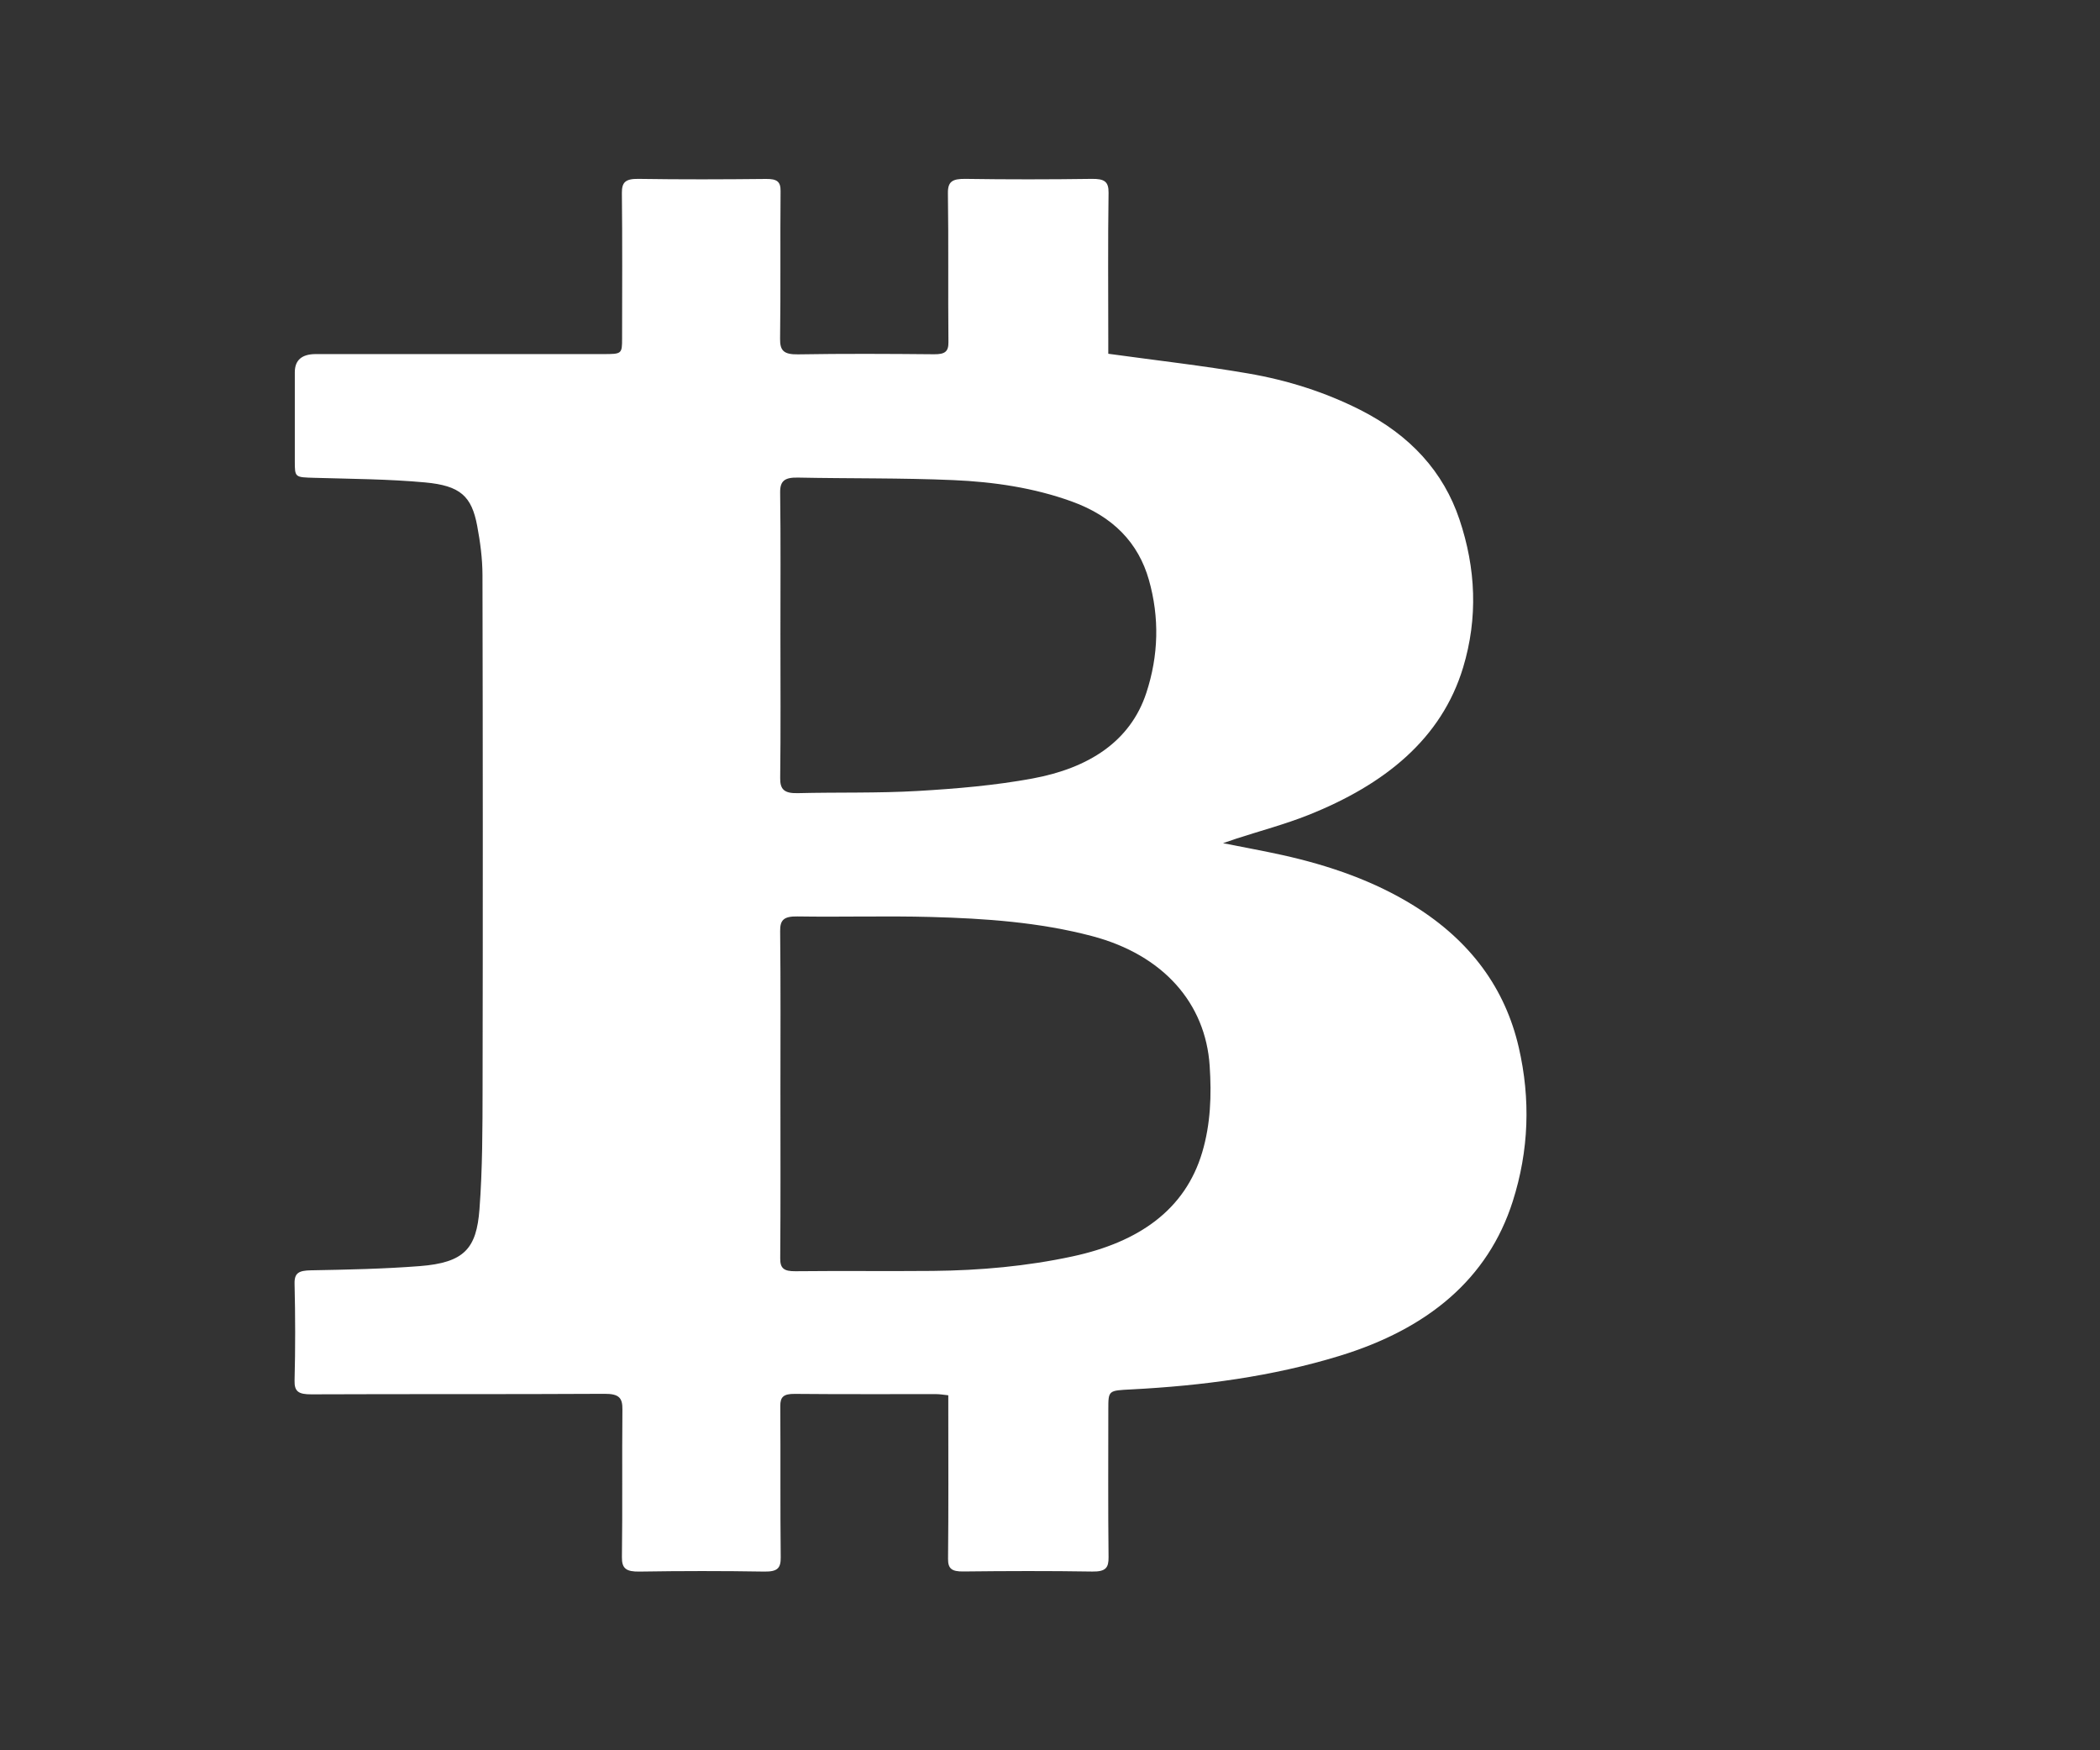
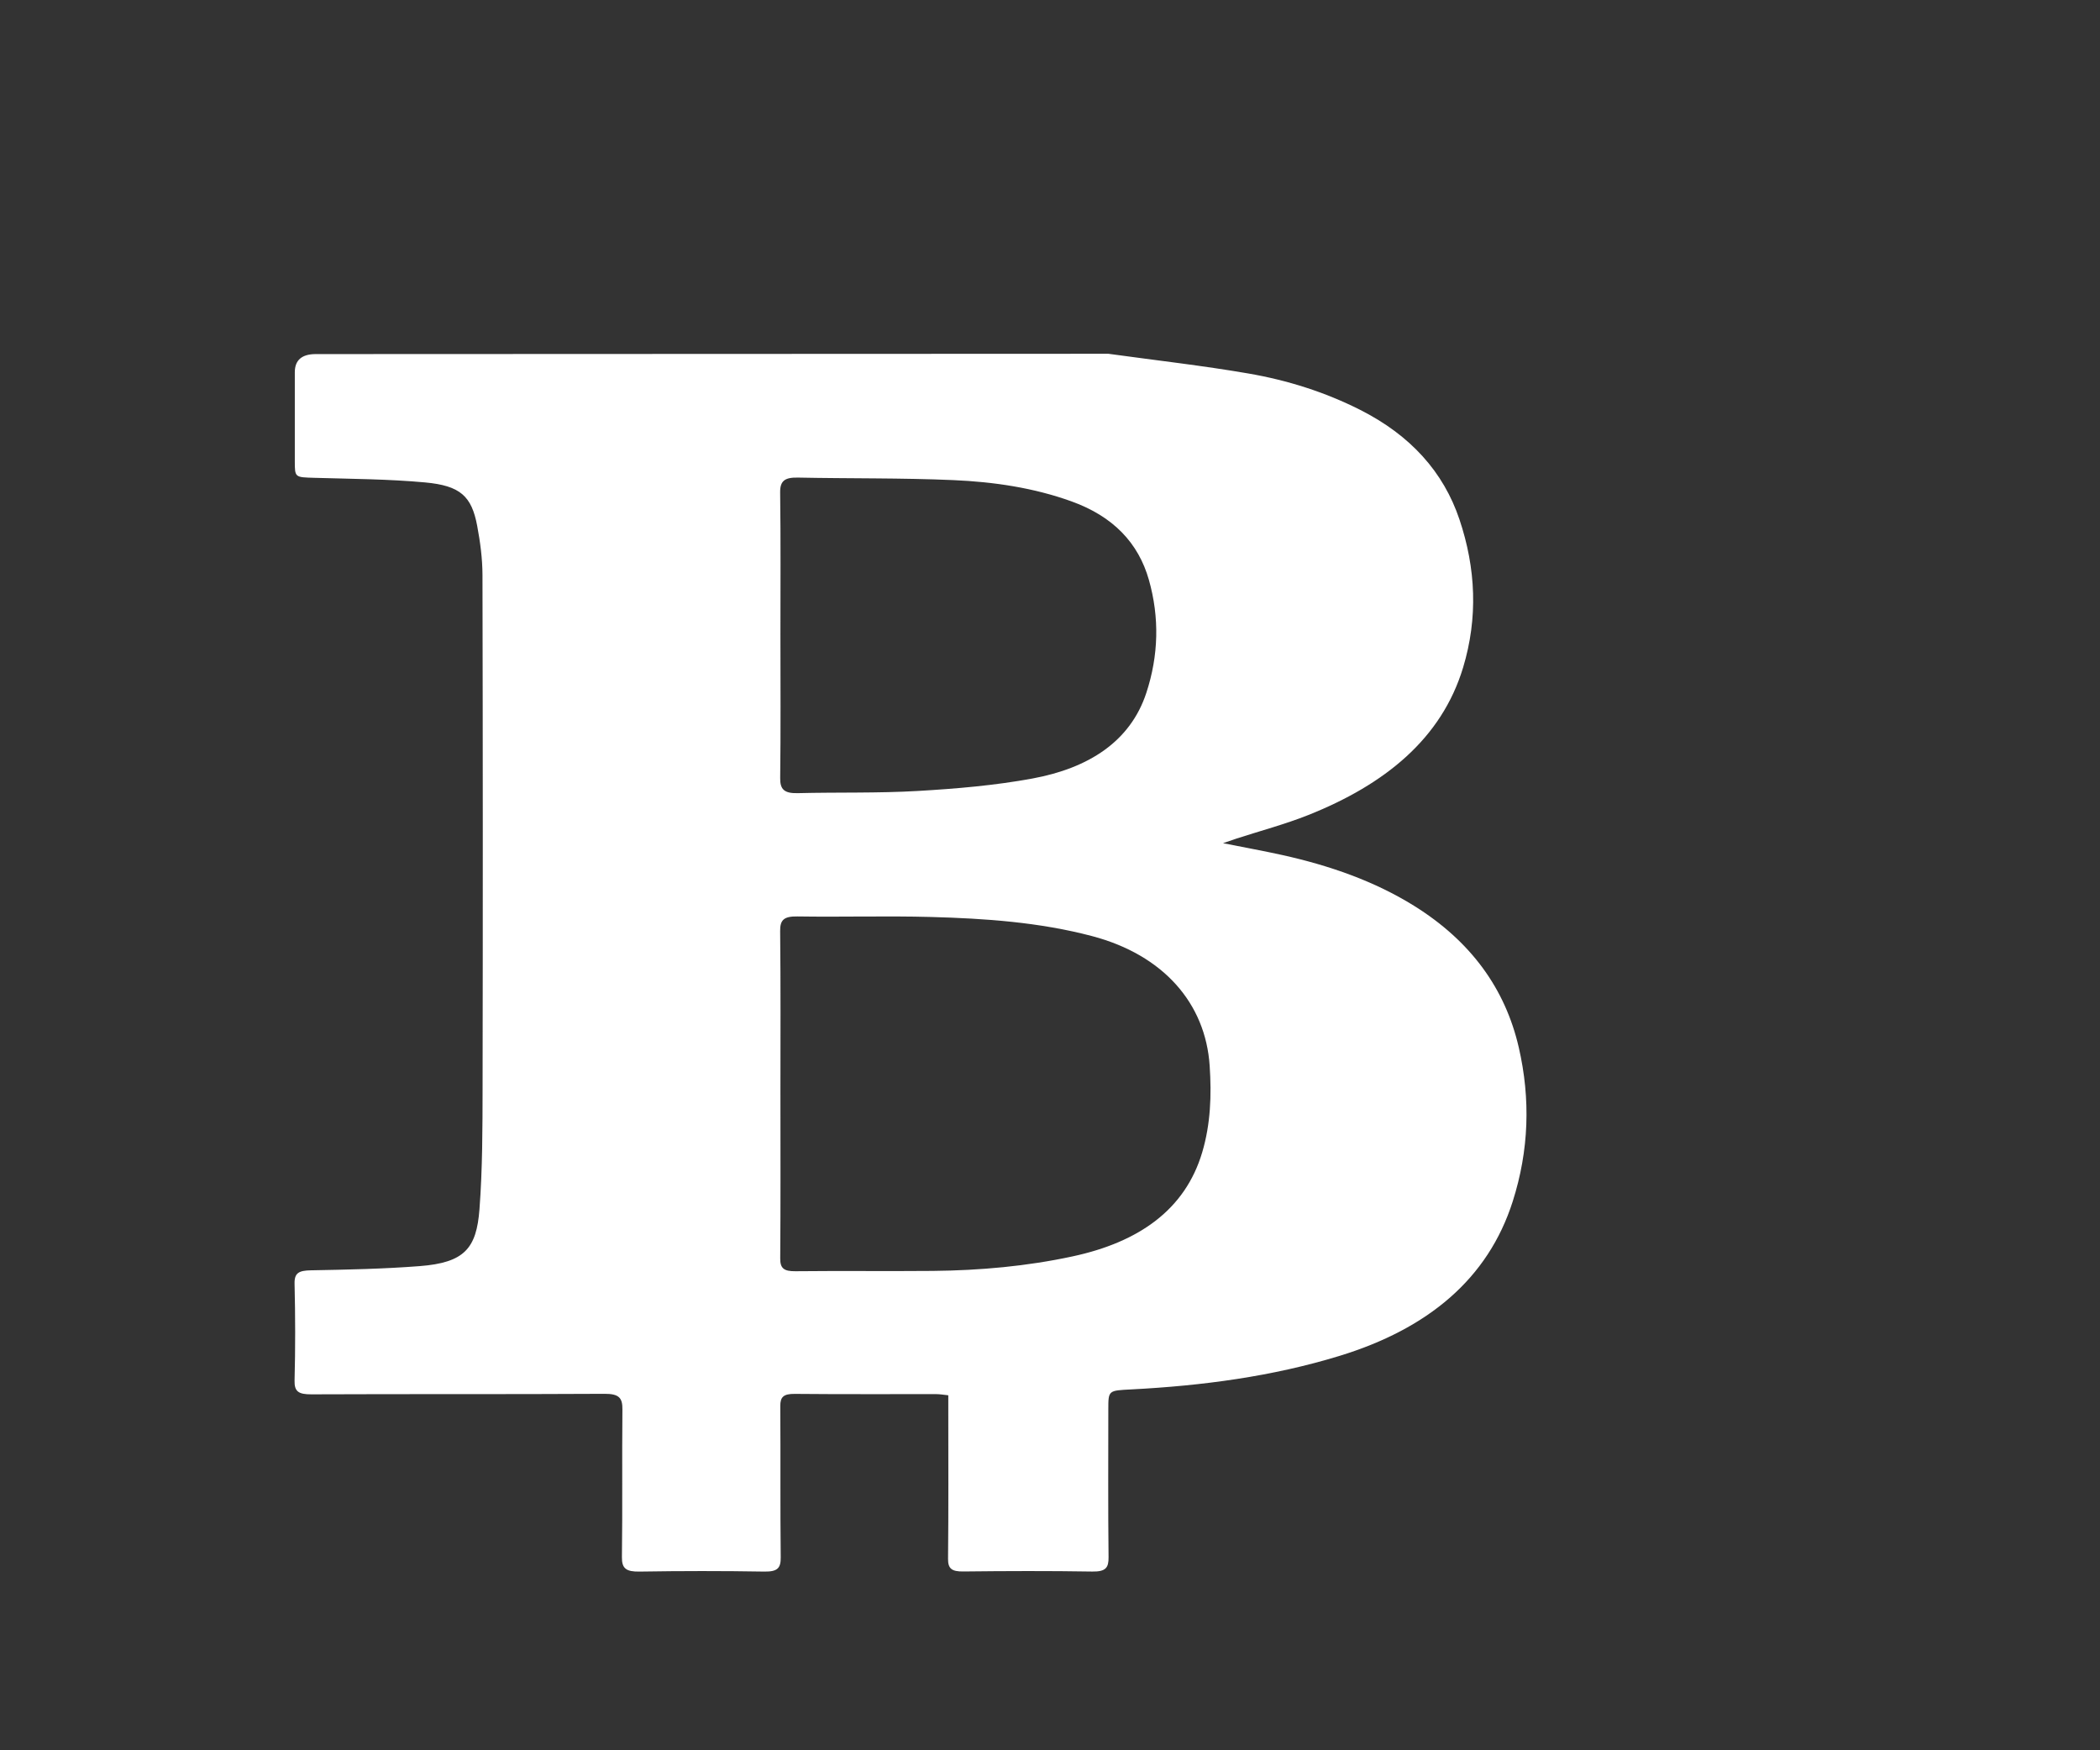
<svg xmlns="http://www.w3.org/2000/svg" id="Layer_3" data-name="Layer 3" viewBox="0 0 600 500">
  <rect x="0" y="0" width="600" height="500" fill="#333333" stroke="none" />
  <defs>
    <style>
      .cls-1 {
        fill: #fff;
      }
    </style>
  </defs>
-   <path class="cls-1" d="M316.66,101.06c13.75,1.9,26.94,3.38,39.94,5.62,11.26,1.93,22,5.35,31.95,10.37,14.44,7.28,23.88,17.77,28.44,31.35,4.7,13.98,5.31,28.11,1.05,42.25-6.16,20.42-22.42,33.49-44.27,42.19-6.6,2.63-13.63,4.49-20.47,6.71-.91,.3-1.81,.62-3.86,1.32,6.48,1.29,11.74,2.24,16.94,3.39,13.52,3,26.29,7.45,37.6,14.48,16.31,10.14,26.09,23.74,29.95,40.46,3.41,14.79,2.91,29.46-1.72,43.99-7.07,22.2-24.31,36.44-49.54,44.16-19.18,5.87-39.14,8.51-59.42,9.56-6.58,.34-6.59,.22-6.59,5.74,0,14.06-.09,28.13,.07,42.19,.03,3-.78,4.16-4.65,4.1-12.28-.2-24.57-.16-36.85-.02-3.3,.04-4.39-.8-4.36-3.63,.15-14.18,.07-28.35,.07-42.53,0-1.33,0-2.65,0-4.17-1.38-.14-2.39-.33-3.41-.33-13.49-.02-26.98,.06-40.46-.07-3.21-.03-4.15,.87-4.13,3.48,.1,14.4-.04,28.8,.12,43.2,.03,3.01-.82,4.14-4.67,4.08-11.88-.2-23.77-.19-35.65,0-3.8,.06-5.1-.84-5.05-4.14,.19-14.06,0-28.13,.14-42.19,.03-3.23-.9-4.48-5.13-4.45-27.91,.16-55.82,.03-83.73,.15-3.62,.01-4.9-.75-4.81-3.95,.24-9.22,.22-18.45,0-27.68-.07-3.06,1.23-3.73,4.63-3.8,10.38-.19,20.78-.4,31.11-1.2,12.79-.99,16.24-5.03,17.09-16.24,.87-11.54,.87-23.13,.89-34.7,.09-48.83,.08-97.66-.03-146.49-.01-4.68-.64-9.41-1.51-14.04-1.59-8.47-4.79-11.48-14.91-12.41-10.44-.96-21-1-31.52-1.31-5.67-.17-5.68-.04-5.68-4.83,0-8.44,0-16.88,0-25.32q0-5.19,5.97-5.2c27.38,0,54.75,0,82.13,0,5.33,0,5.41-.04,5.41-4.47,.02-13.84,.09-27.68-.06-41.52-.03-3.03,.94-4.12,4.74-4.06,12.15,.19,24.3,.15,36.45,.02,3.14-.03,4.18,.76,4.15,3.46-.13,14.06,.05,28.13-.14,42.19-.04,3.31,.96,4.53,5.13,4.46,12.95-.22,25.91-.15,38.86-.03,3.14,.03,4.14-.78,4.11-3.46-.14-14.18,.06-28.35-.15-42.53-.05-3.36,1.28-4.16,5.04-4.11,12.01,.18,24.04,.17,36.05,0,3.62-.05,4.85,.76,4.81,3.96-.2,14.06-.09,28.13-.08,42.19,0,1.33,0,2.67,0,3.8Zm-93.68,211.53c0,15.64,.06,31.28-.06,46.91-.02,2.78,1.01,3.69,4.34,3.65,13.08-.14,26.17,.03,39.26-.09,13.48-.13,26.84-1.33,39.94-4.15,18.93-4.07,32.16-13.33,37.03-29.73,2.4-8.08,2.69-16.31,2.13-24.71-1.18-17.9-13.27-31.68-33.58-37.05-15.03-3.97-30.55-5.05-46.13-5.47-12.67-.34-25.37,.05-38.05-.15-3.9-.06-5,.98-4.96,4.2,.17,15.52,.08,31.05,.08,46.58Zm0-131.12c0,13.6,.1,27.2-.07,40.8-.04,3.21,1.13,4.4,5,4.31,11.46-.29,22.96,.04,34.38-.63,10.97-.64,22.02-1.58,32.73-3.56,15.96-2.95,27.93-10.52,32.51-24.48,3.5-10.67,3.78-21.49,.72-32.28-2.98-10.48-10.15-18.1-22.1-22.4-10.81-3.9-22.24-5.58-33.79-6.08-14.77-.64-29.59-.42-44.39-.72-3.79-.08-5.11,.97-5.07,4.24,.18,13.6,.08,27.2,.08,40.8Z" />
+   <path class="cls-1" d="M316.66,101.06c13.75,1.9,26.94,3.38,39.94,5.62,11.26,1.93,22,5.35,31.95,10.37,14.44,7.28,23.88,17.77,28.44,31.35,4.7,13.98,5.31,28.11,1.05,42.25-6.16,20.42-22.42,33.49-44.27,42.19-6.6,2.63-13.63,4.49-20.47,6.71-.91,.3-1.81,.62-3.86,1.32,6.48,1.29,11.74,2.24,16.94,3.39,13.52,3,26.29,7.45,37.6,14.48,16.31,10.14,26.09,23.74,29.95,40.46,3.41,14.79,2.91,29.46-1.72,43.99-7.07,22.2-24.31,36.44-49.54,44.16-19.18,5.87-39.14,8.51-59.42,9.56-6.58,.34-6.59,.22-6.59,5.74,0,14.06-.09,28.13,.07,42.19,.03,3-.78,4.16-4.65,4.1-12.28-.2-24.57-.16-36.85-.02-3.3,.04-4.39-.8-4.36-3.63,.15-14.18,.07-28.35,.07-42.53,0-1.33,0-2.65,0-4.17-1.38-.14-2.39-.33-3.41-.33-13.49-.02-26.98,.06-40.46-.07-3.21-.03-4.15,.87-4.13,3.48,.1,14.4-.04,28.8,.12,43.2,.03,3.01-.82,4.14-4.67,4.08-11.88-.2-23.77-.19-35.65,0-3.8,.06-5.1-.84-5.05-4.14,.19-14.06,0-28.13,.14-42.19,.03-3.23-.9-4.48-5.13-4.45-27.91,.16-55.82,.03-83.73,.15-3.62,.01-4.9-.75-4.81-3.95,.24-9.22,.22-18.45,0-27.68-.07-3.06,1.23-3.73,4.63-3.8,10.38-.19,20.78-.4,31.11-1.2,12.79-.99,16.24-5.03,17.09-16.24,.87-11.54,.87-23.13,.89-34.7,.09-48.83,.08-97.66-.03-146.49-.01-4.68-.64-9.41-1.51-14.04-1.59-8.47-4.79-11.48-14.91-12.41-10.44-.96-21-1-31.52-1.31-5.67-.17-5.68-.04-5.68-4.83,0-8.44,0-16.88,0-25.32q0-5.19,5.97-5.2Zm-93.68,211.53c0,15.64,.06,31.28-.06,46.91-.02,2.78,1.01,3.69,4.34,3.65,13.08-.14,26.17,.03,39.26-.09,13.48-.13,26.84-1.33,39.94-4.15,18.93-4.07,32.16-13.33,37.03-29.73,2.4-8.08,2.69-16.31,2.13-24.71-1.18-17.9-13.27-31.68-33.58-37.05-15.03-3.97-30.55-5.05-46.13-5.47-12.67-.34-25.37,.05-38.05-.15-3.9-.06-5,.98-4.96,4.2,.17,15.52,.08,31.05,.08,46.58Zm0-131.12c0,13.6,.1,27.2-.07,40.8-.04,3.21,1.13,4.4,5,4.31,11.46-.29,22.96,.04,34.38-.63,10.97-.64,22.02-1.58,32.73-3.56,15.96-2.95,27.93-10.52,32.51-24.48,3.5-10.67,3.78-21.49,.72-32.28-2.98-10.48-10.15-18.1-22.1-22.4-10.81-3.9-22.24-5.58-33.79-6.08-14.77-.64-29.59-.42-44.39-.72-3.79-.08-5.11,.97-5.07,4.24,.18,13.6,.08,27.2,.08,40.8Z" />
</svg>